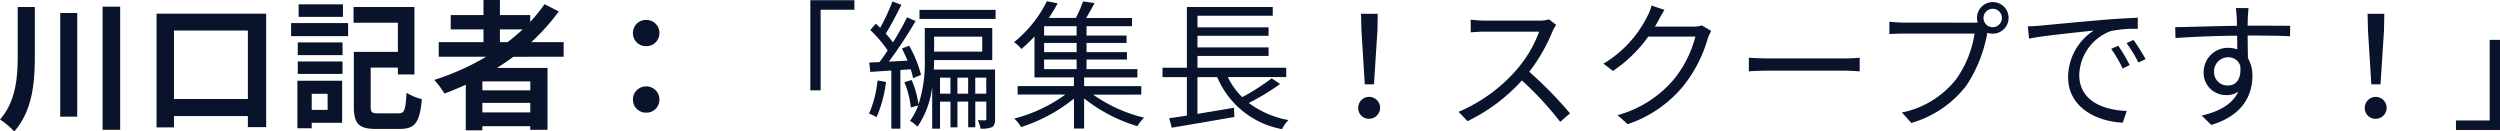
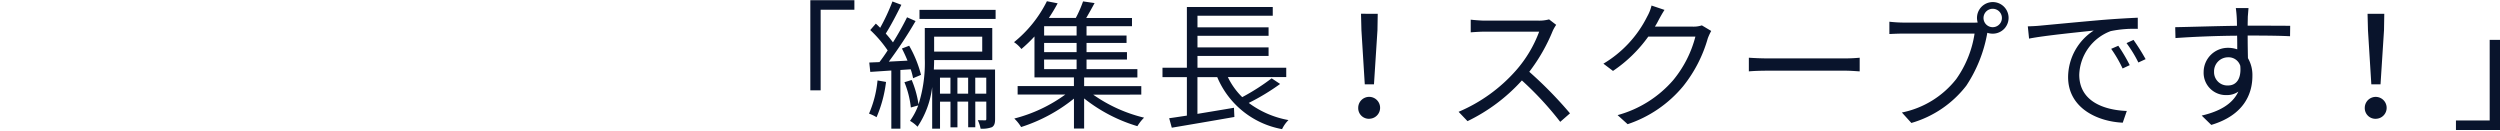
<svg xmlns="http://www.w3.org/2000/svg" width="286.92" height="15.088" viewBox="0 0 286.92 15.088">
  <g id="グループ_4114" data-name="グループ 4114" transform="translate(-310.4 -808.448)">
    <path id="パス_1700" data-name="パス 1700" d="M10.4,15.816h1.184V6.568h3.872v-1.1H10.4Zm7.712-1.136a12.5,12.5,0,0,1-.976,3.808A4.8,4.8,0,0,1,18,18.9a14.549,14.549,0,0,0,1.088-4.048ZM21.92,13.4a7.068,7.068,0,0,1,.272,1.024l.912-.384a13.371,13.371,0,0,0-1.36-3.344l-.832.32c.224.432.448.912.64,1.392l-2.144.112A48.766,48.766,0,0,0,22.48,7.864L21.5,7.432a32.7,32.7,0,0,1-1.616,2.88A13.062,13.062,0,0,0,19.056,9.3c.56-.88,1.248-2.192,1.792-3.3l-1.024-.384a23.118,23.118,0,0,1-1.408,3.024c-.16-.16-.336-.336-.5-.48l-.64.736a13.884,13.884,0,0,1,2,2.336c-.32.5-.64.944-.944,1.344-.416.016-.816.032-1.168.048L17.28,13.7c.72-.048,1.536-.1,2.416-.16v6.672h1.04V13.48Zm7.408,2.8V14.36h1.264V16.2Zm-2.048,0V14.36h1.232V16.2Zm-2,0V14.36h1.2V16.2Zm4.848-6.544v1.712h-5.52V9.656ZM31.6,13.432H24.576c.016-.384.032-.736.032-1.088H31.28V8.664H23.536v3.5a15.669,15.669,0,0,1-.72,5.264,11.234,11.234,0,0,0-.784-2.8l-.832.256a10.707,10.707,0,0,1,.736,2.9l.848-.24a7.574,7.574,0,0,1-.944,1.776,3.918,3.918,0,0,1,.864.672,10.351,10.351,0,0,0,1.68-4.56v4.784h.9v-3.1h1.2v2.944h.8V17.112h1.232v2.944h.816V17.112h1.264V19.08c0,.144-.032.176-.128.176-.128,0-.464,0-.848-.016a3.673,3.673,0,0,1,.32.976,3.189,3.189,0,0,0,1.312-.176c.288-.192.352-.48.352-.944ZM22.928,6.584v1.04h8.736V6.584Zm14.3,5.7H40.96v1.1H37.232ZM40.96,9.528H37.232V8.456H40.96Zm0,1.9H37.232V10.376H40.96Zm7.424,4.88v-.976h-6.56v-.992h6.112v-.96H42.1v-1.1h4.64v-.848H42.1V10.376h4.592V9.528H42.1V8.456h5.216V7.512H42.064c.3-.512.64-1.12.96-1.712L41.7,5.608a13.532,13.532,0,0,1-.832,1.9H37.776a19.424,19.424,0,0,0,1.008-1.68l-1.232-.24a14.082,14.082,0,0,1-3.776,4.7,3.56,3.56,0,0,1,.848.784,16.074,16.074,0,0,0,1.5-1.44v4.7h4.528v.992H34.192v.976h5.472a17.184,17.184,0,0,1-5.856,2.752,4.666,4.666,0,0,1,.784.976,18.72,18.72,0,0,0,6.064-3.264V20.2h1.168V16.744a18.141,18.141,0,0,0,6.112,3.184,5.038,5.038,0,0,1,.768-.976,17.074,17.074,0,0,1-5.84-2.64Zm14.96-1.872a24.589,24.589,0,0,1-3.376,2.16,8.1,8.1,0,0,1-1.648-2.3h6.7V13.224H54.832v-1.36h8.16v-.976h-8.16V9.56h8.16V8.584h-8.16V7.256h8.64V6.248H53.616v6.976h-2.8V14.3h2.8v4.416c-.752.112-1.456.224-2.032.3l.3,1.088c1.9-.32,4.64-.784,7.184-1.232l-.048-1.056c-1.408.24-2.864.48-4.192.7V14.3H57.1a10,10,0,0,0,7.44,5.968,3.711,3.711,0,0,1,.736-1.04,10.8,10.8,0,0,1-4.56-1.968,25.043,25.043,0,0,0,3.6-2.176Zm10.688.688h1.056l.4-6.208.032-1.888H73.6l.048,1.888Zm.528,3.952a1.256,1.256,0,1,0-1.28-1.264A1.222,1.222,0,0,0,74.56,19.08ZM95.184,7.672a4.262,4.262,0,0,1-1.2.144H87.808c-.48,0-1.392-.08-1.616-.112V9.16c.176-.016,1.056-.08,1.616-.08h6.24a14.257,14.257,0,0,1-2.656,4.448A18.3,18.3,0,0,1,84.8,18.28l1.024,1.072a20.284,20.284,0,0,0,6.24-4.672,36.942,36.942,0,0,1,4.4,4.752l1.12-.976a45.885,45.885,0,0,0-4.672-4.768A20.25,20.25,0,0,0,95.6,9a4.59,4.59,0,0,1,.4-.7Zm17.536.688a3.064,3.064,0,0,1-1.04.144h-4.352a7.189,7.189,0,0,0,.384-.672c.16-.3.448-.832.72-1.248l-1.488-.5a4.844,4.844,0,0,1-.5,1.264,13.078,13.078,0,0,1-5.024,5.408l1.1.832a15.869,15.869,0,0,0,4.048-3.936h5.408a12.879,12.879,0,0,1-2.544,4.992,12.944,12.944,0,0,1-6.384,4.016l1.152,1.04a14.028,14.028,0,0,0,6.368-4.352,15.591,15.591,0,0,0,2.832-5.5A6.828,6.828,0,0,1,113.792,9Zm5.392,5.28c.5-.048,1.344-.08,2.224-.08h8.784c.72,0,1.392.064,1.712.08V12.072c-.352.032-.928.08-1.728.08h-8.768c-.9,0-1.744-.048-2.224-.08ZM146.1,8.568a1.055,1.055,0,0,1-1.056-1.056A1.056,1.056,0,1,1,146.1,8.568ZM135.84,8.04a15.939,15.939,0,0,1-1.6-.1V9.352c.4-.016.96-.048,1.584-.048h8.192a12.173,12.173,0,0,1-2.1,5.216,10.586,10.586,0,0,1-6.24,3.84l1.088,1.2a12.248,12.248,0,0,0,6.3-4.272,15.9,15.9,0,0,0,2.384-5.9l.032-.176a1.934,1.934,0,0,0,.608.1,1.813,1.813,0,1,0-1.712-1.28c-.192.016-.368.016-.528.016ZM160.512,10.7l-.816.352a14.852,14.852,0,0,1,1.312,2.256l.816-.384A18.991,18.991,0,0,0,160.512,10.7Zm1.744-.672-.8.368a14.252,14.252,0,0,1,1.36,2.224l.832-.384A24.168,24.168,0,0,0,162.256,10.024ZM150.128,8.472l.144,1.408c1.712-.352,6.032-.768,7.424-.928a6.405,6.405,0,0,0-2.944,5.344c0,3.536,3.344,5.1,6.272,5.232l.464-1.344c-2.576-.1-5.456-1.072-5.456-4.16a5.541,5.541,0,0,1,3.616-5.008,13.129,13.129,0,0,1,3.1-.256V7.48c-1.056.048-2.544.128-4.272.272-2.912.256-5.9.544-6.944.64C151.232,8.424,150.736,8.456,150.128,8.472Zm22.992,6.784a1.524,1.524,0,0,1-1.616-1.568,1.609,1.609,0,0,1,1.6-1.664,1.406,1.406,0,0,1,1.408.976C174.656,14.5,174.048,15.256,173.12,15.256Zm2.448-5.728c2.32,0,3.76.032,4.656.08l.016-1.2c-.768,0-2.72-.016-4.64-.016h-.24c0-.416.016-.784.016-1.024l.08-.992H174c.032.192.08.656.1.992.016.224.032.592.032,1.04-2.352.032-5.328.128-7.088.16l.032,1.248c1.984-.144,4.672-.256,7.072-.272.016.544.016,1.1.016,1.568a3.177,3.177,0,0,0-1.056-.176,2.786,2.786,0,0,0-2.8,2.768,2.552,2.552,0,0,0,2.624,2.656,2.275,2.275,0,0,0,1.36-.4c-.656,1.408-2.128,2.272-4.208,2.752l1.1,1.072c3.68-1.1,4.72-3.488,4.72-5.632a3.869,3.869,0,0,0-.512-2.032c-.016-.72-.032-1.7-.032-2.592Zm13.984,5.6h1.056l.4-6.208.032-1.888h-1.92l.048,1.888Zm.528,3.952a1.256,1.256,0,1,0-1.28-1.264A1.222,1.222,0,0,0,190.08,19.08Zm14.24-9.056h-1.184v9.248h-3.872v1.1h5.056Z" transform="translate(393 803)" fill="#09142c" />
-     <path id="パス_1701" data-name="パス 1701" d="M2.432-12.752v5.5C2.432-4.608,2.224-1.92.4.16A8.455,8.455,0,0,1,2.032,1.536C4.16-.88,4.4-4.128,4.4-7.232v-5.52Zm4.88.688V-.16H9.264v-11.9Zm4.864-.72V1.344h2.016V-12.784ZM20.368-2.192v-7.856h8.48v7.856Zm-2-9.792V1.072h2v-1.3h8.48V1.04h2.1V-11.984ZM39.76-13.056H34.672v1.44H39.76ZM38-2.784v1.84H36.176v-1.84Zm1.664-1.5H34.528V1.168h1.648V.544h3.488Zm-5.088-.784h5.136V-6.5H34.576Zm0-2.16h5.136V-8.688H34.576Zm-.768-2.176h6.544v-1.5H33.808ZM43.824-.544c-.752,0-.88-.112-.88-.784V-5.792h3.12v.784h1.9v-7.744H40.976v1.808h5.088V-7.6H41.008v6.272c0,2.048.624,2.576,2.608,2.576h2.64c1.808,0,2.32-.768,2.56-3.424a5.7,5.7,0,0,1-1.76-.736c-.112,2-.224,2.368-.944,2.368Zm13.952-9.632h2.608A21.849,21.849,0,0,1,58.656-8.72h-.88Zm3.488,6.992h-5.5V-4.208h5.5ZM55.76-.656V-1.744h5.5V-.656ZM65.088-7.04V-8.72H61.376a23.4,23.4,0,0,0,3.152-3.52L62.9-13.072a19.484,19.484,0,0,1-1.648,2.032v-.784H57.776v-1.728H55.888v1.728h-3.76v1.648h3.76V-8.72H50.752v1.68h5.44A28.479,28.479,0,0,1,50.24-4.384a10.484,10.484,0,0,1,1.168,1.568c.816-.3,1.648-.656,2.448-1.008V1.408h1.9V.928h5.5v.416h1.984v-7.1H57.44c.656-.416,1.264-.832,1.888-1.28ZM74.56-8.256a1.483,1.483,0,0,0,1.52-1.488,1.49,1.49,0,0,0-1.52-1.52,1.49,1.49,0,0,0-1.52,1.52A1.482,1.482,0,0,0,74.56-8.256Zm0,7.632a1.483,1.483,0,0,0,1.52-1.488,1.49,1.49,0,0,0-1.52-1.52,1.49,1.49,0,0,0-1.52,1.52A1.482,1.482,0,0,0,74.56-.624Z" transform="translate(310 822)" fill="#09142c" />
  </g>
</svg>